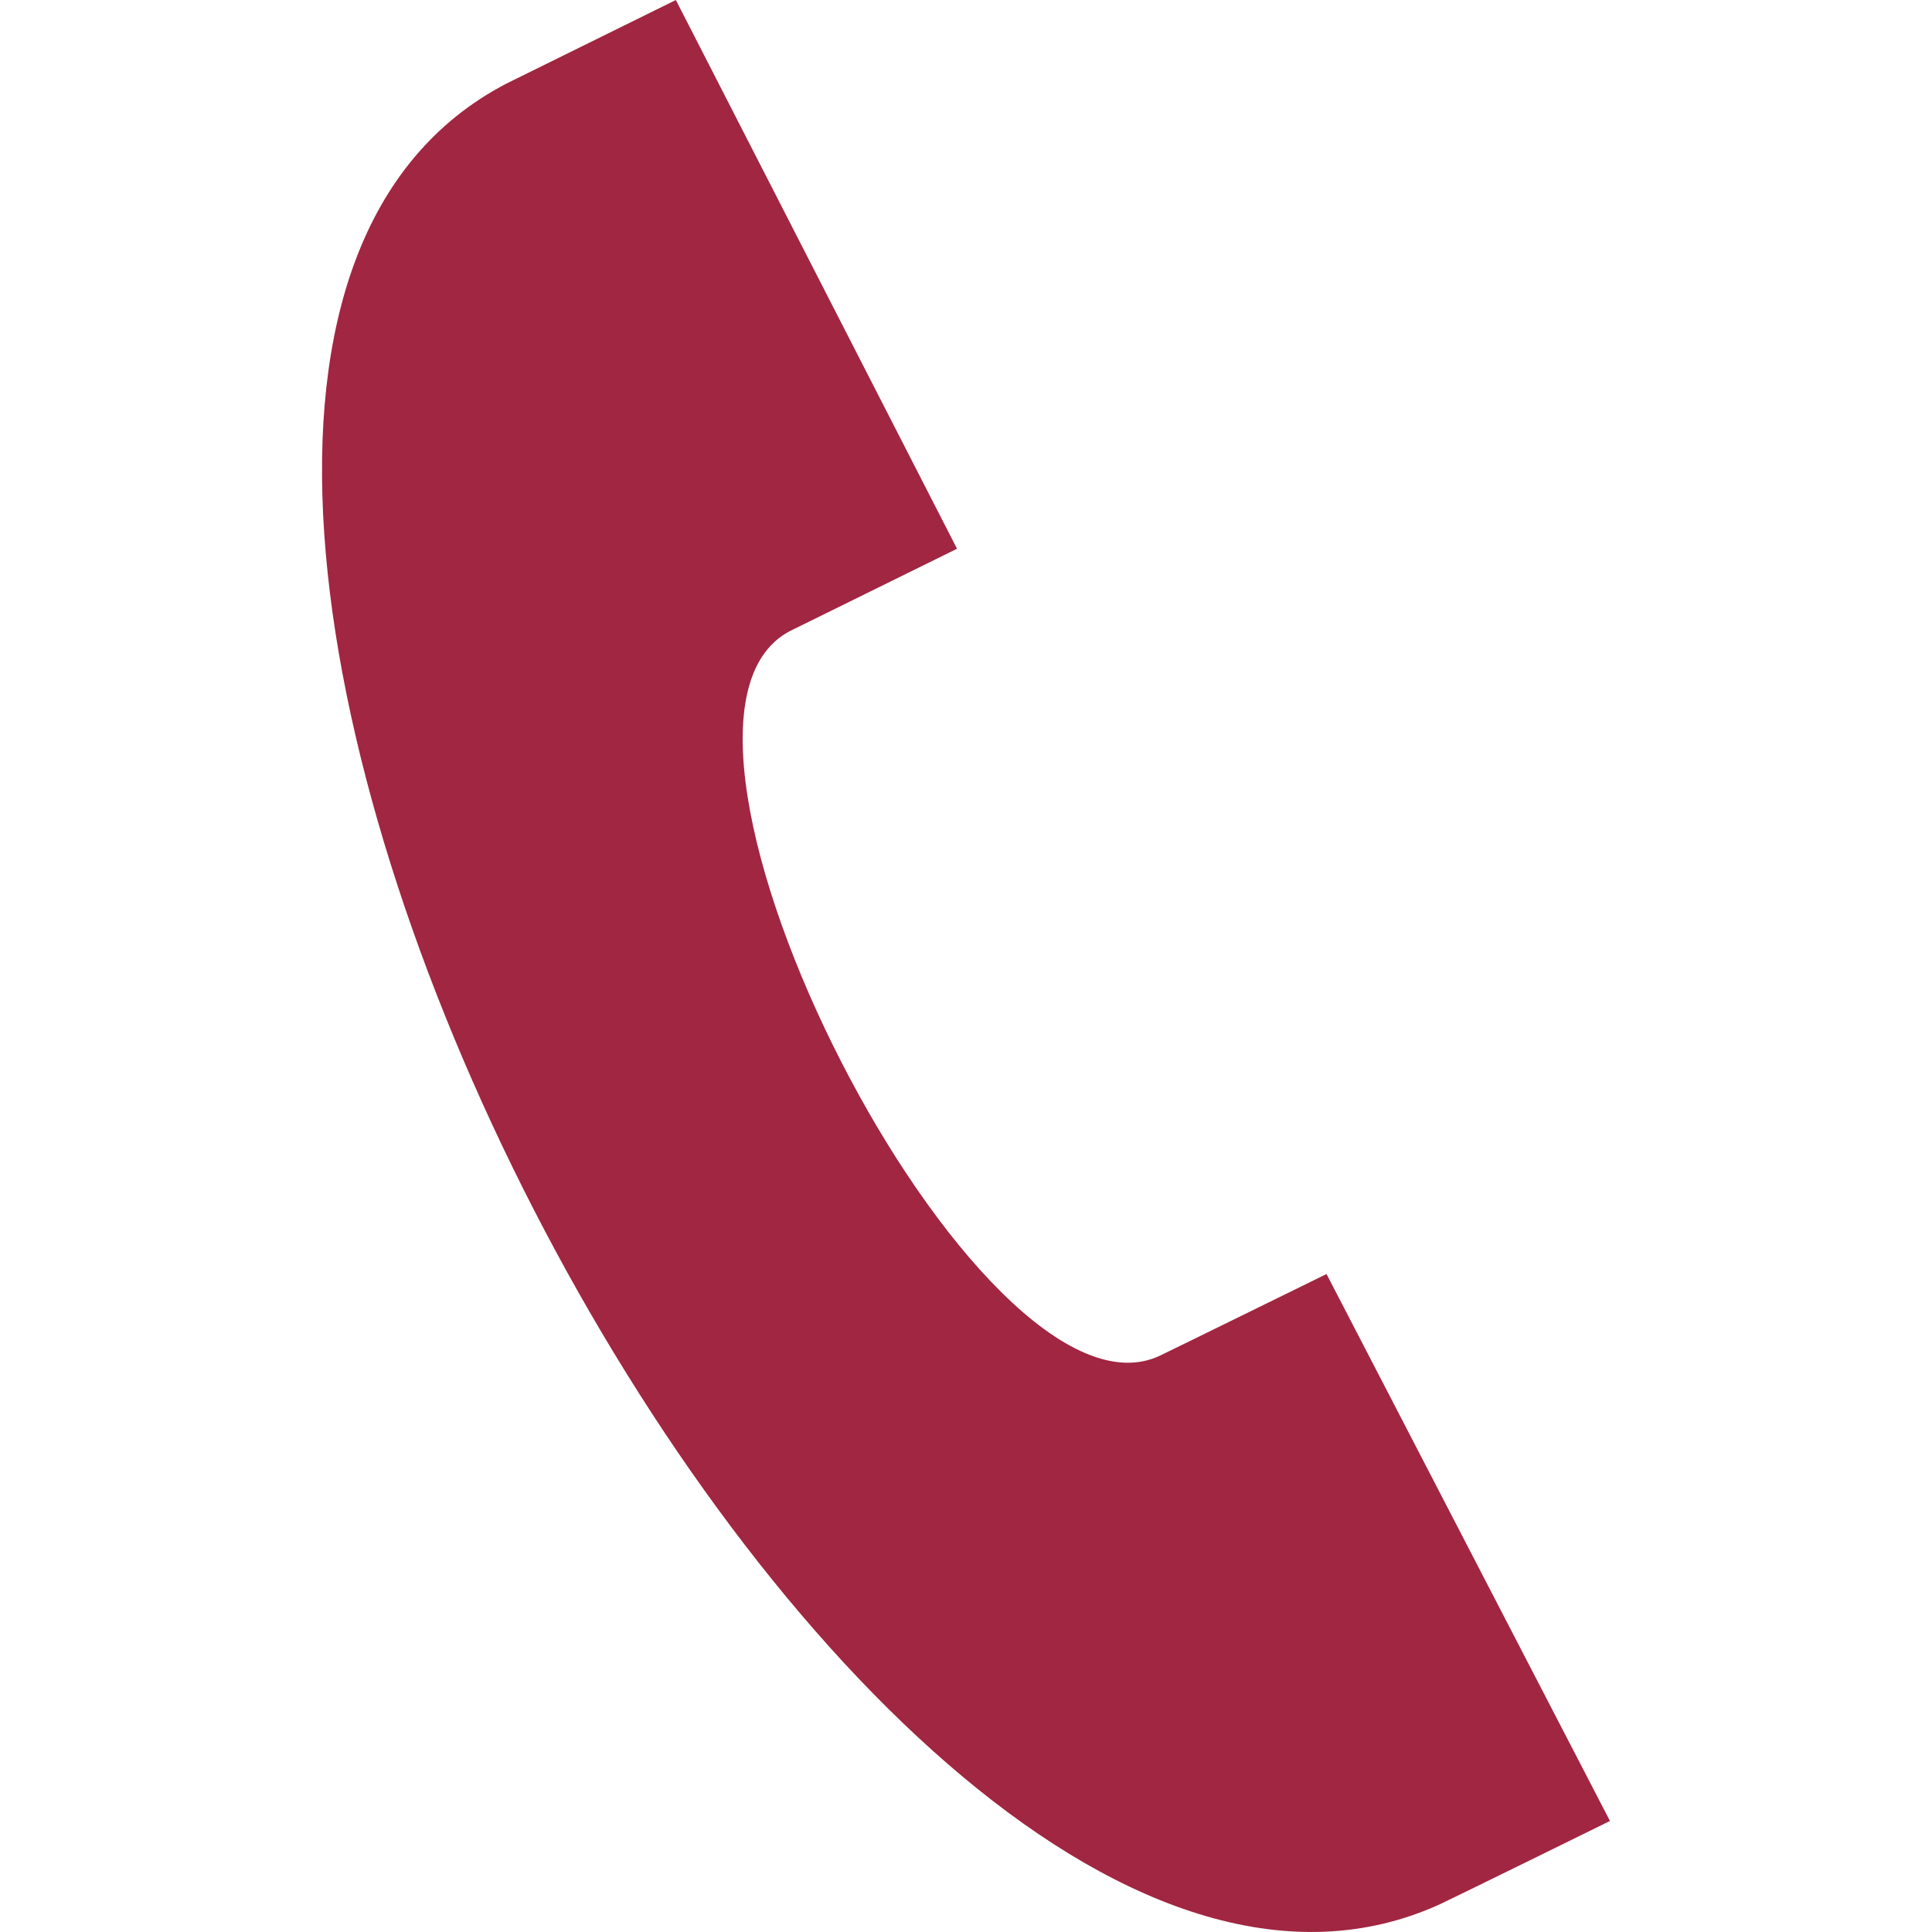
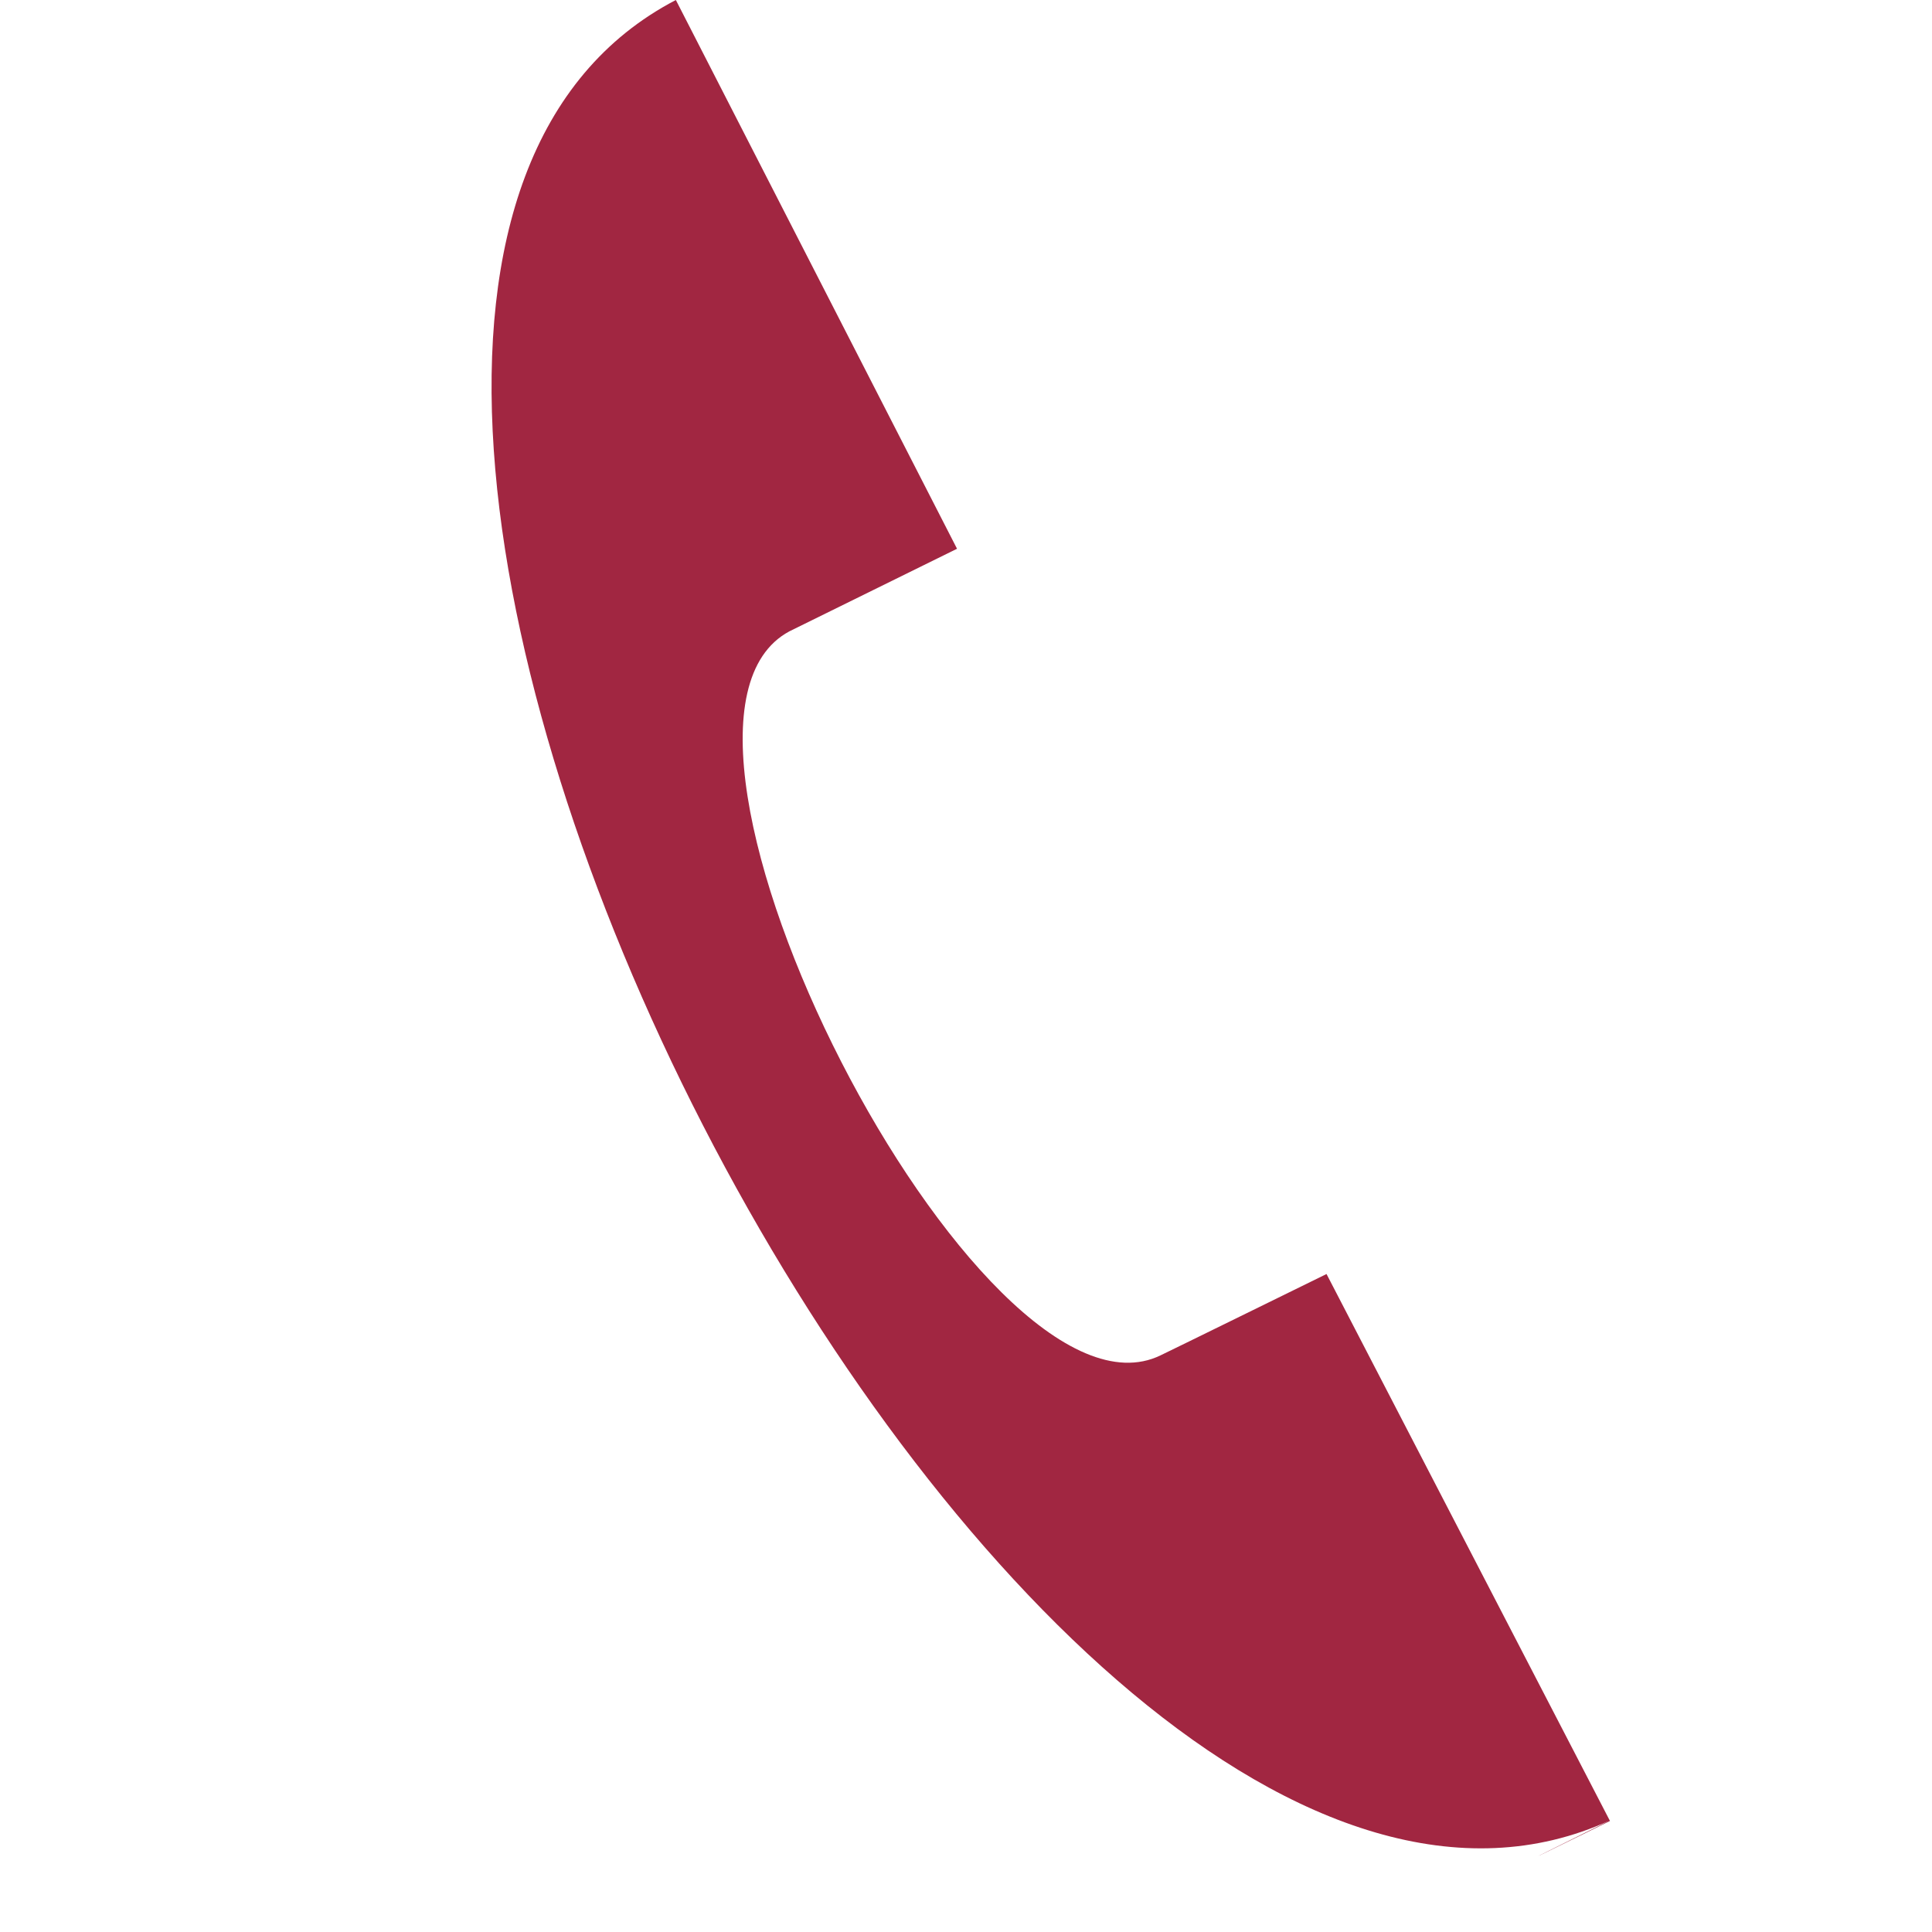
<svg xmlns="http://www.w3.org/2000/svg" version="1.1" id="Layer_1" x="0px" y="0px" width="28px" height="28px" viewBox="0 0 28 28" enable-background="new 0 0 28 28" xml:space="preserve">
-   <path fill="#A12641" d="M23.333,26.391l-4.108-7.927c-0.009,0.004-2.304,1.132-2.406,1.179C14.203,20.91,8.885,10.52,11.44,9.15  l2.43-1.197L9.795,0L7.338,1.212c-8.402,4.381,4.938,30.313,13.534,26.384C21.014,27.532,23.322,26.396,23.333,26.391z" />
+   <path fill="#A12641" d="M23.333,26.391l-4.108-7.927c-0.009,0.004-2.304,1.132-2.406,1.179C14.203,20.91,8.885,10.52,11.44,9.15  l2.43-1.197L9.795,0c-8.402,4.381,4.938,30.313,13.534,26.384C21.014,27.532,23.322,26.396,23.333,26.391z" />
</svg>